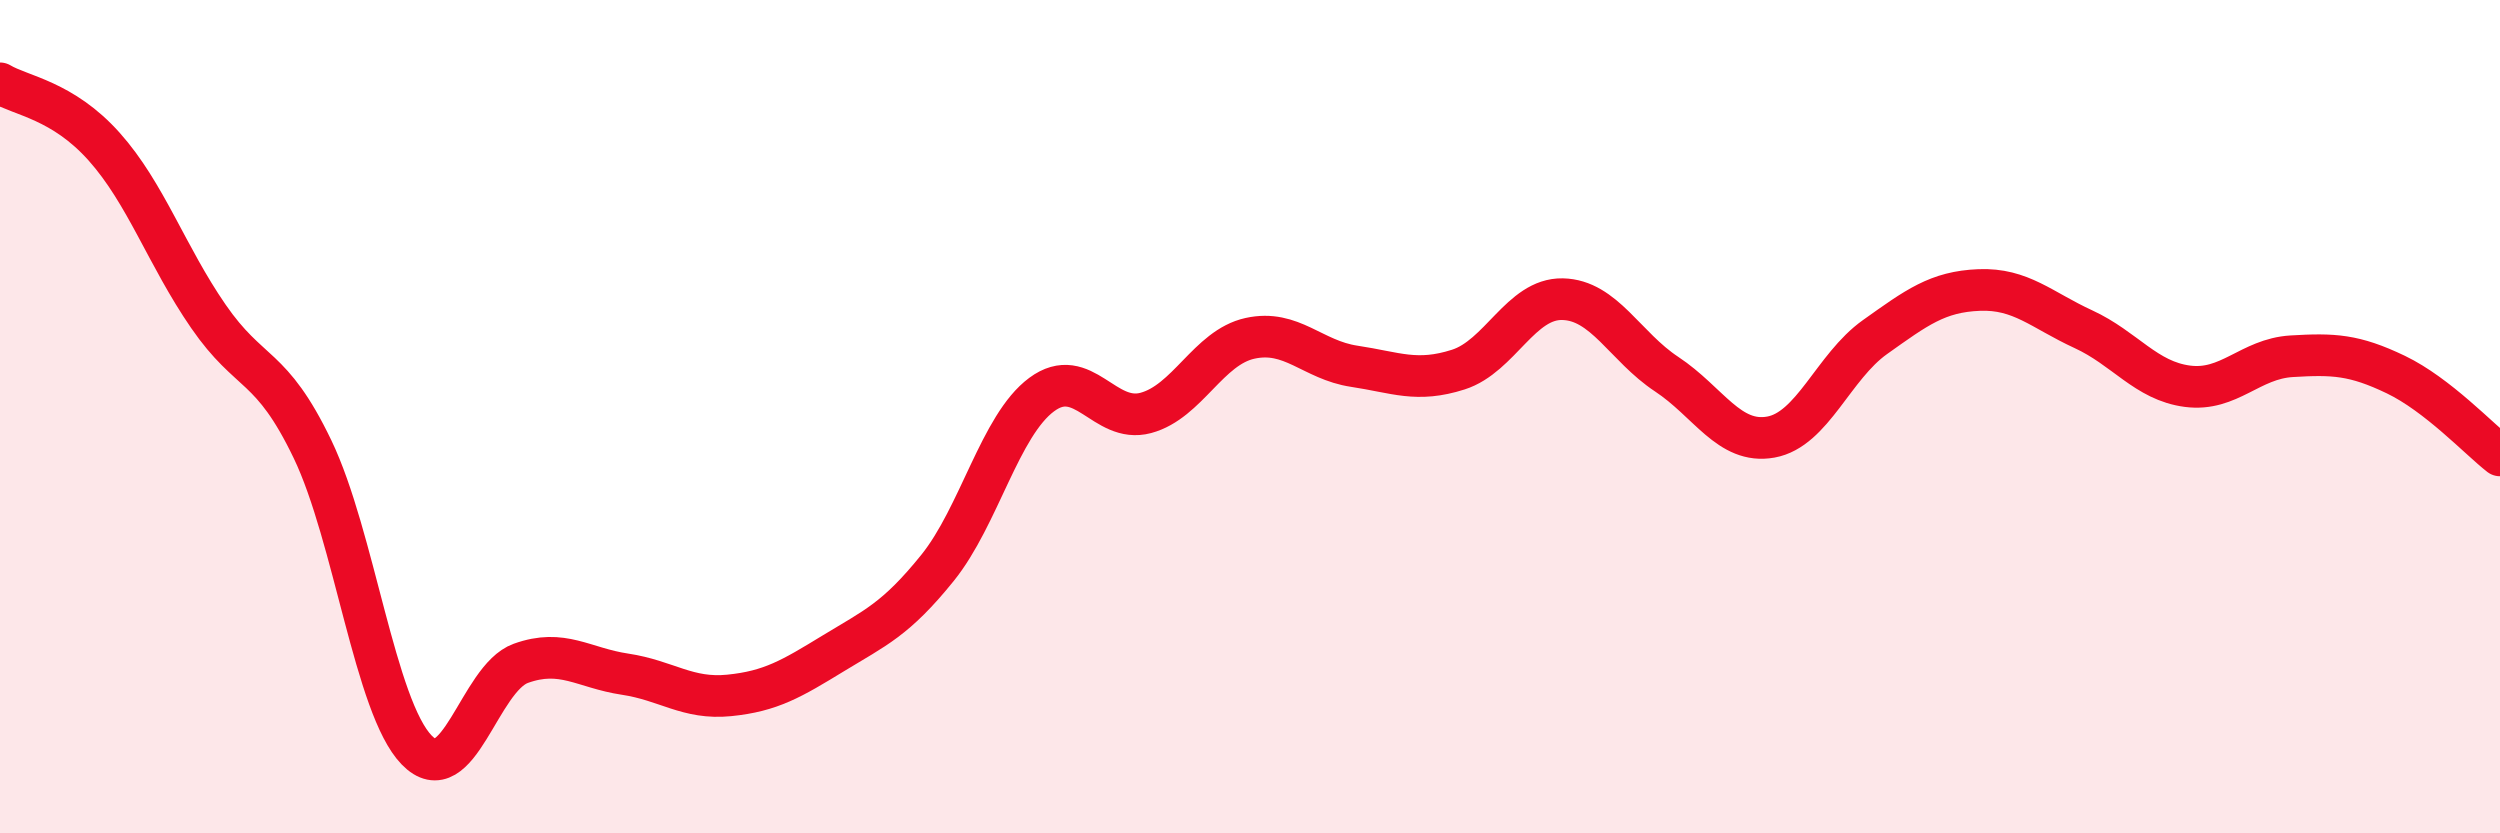
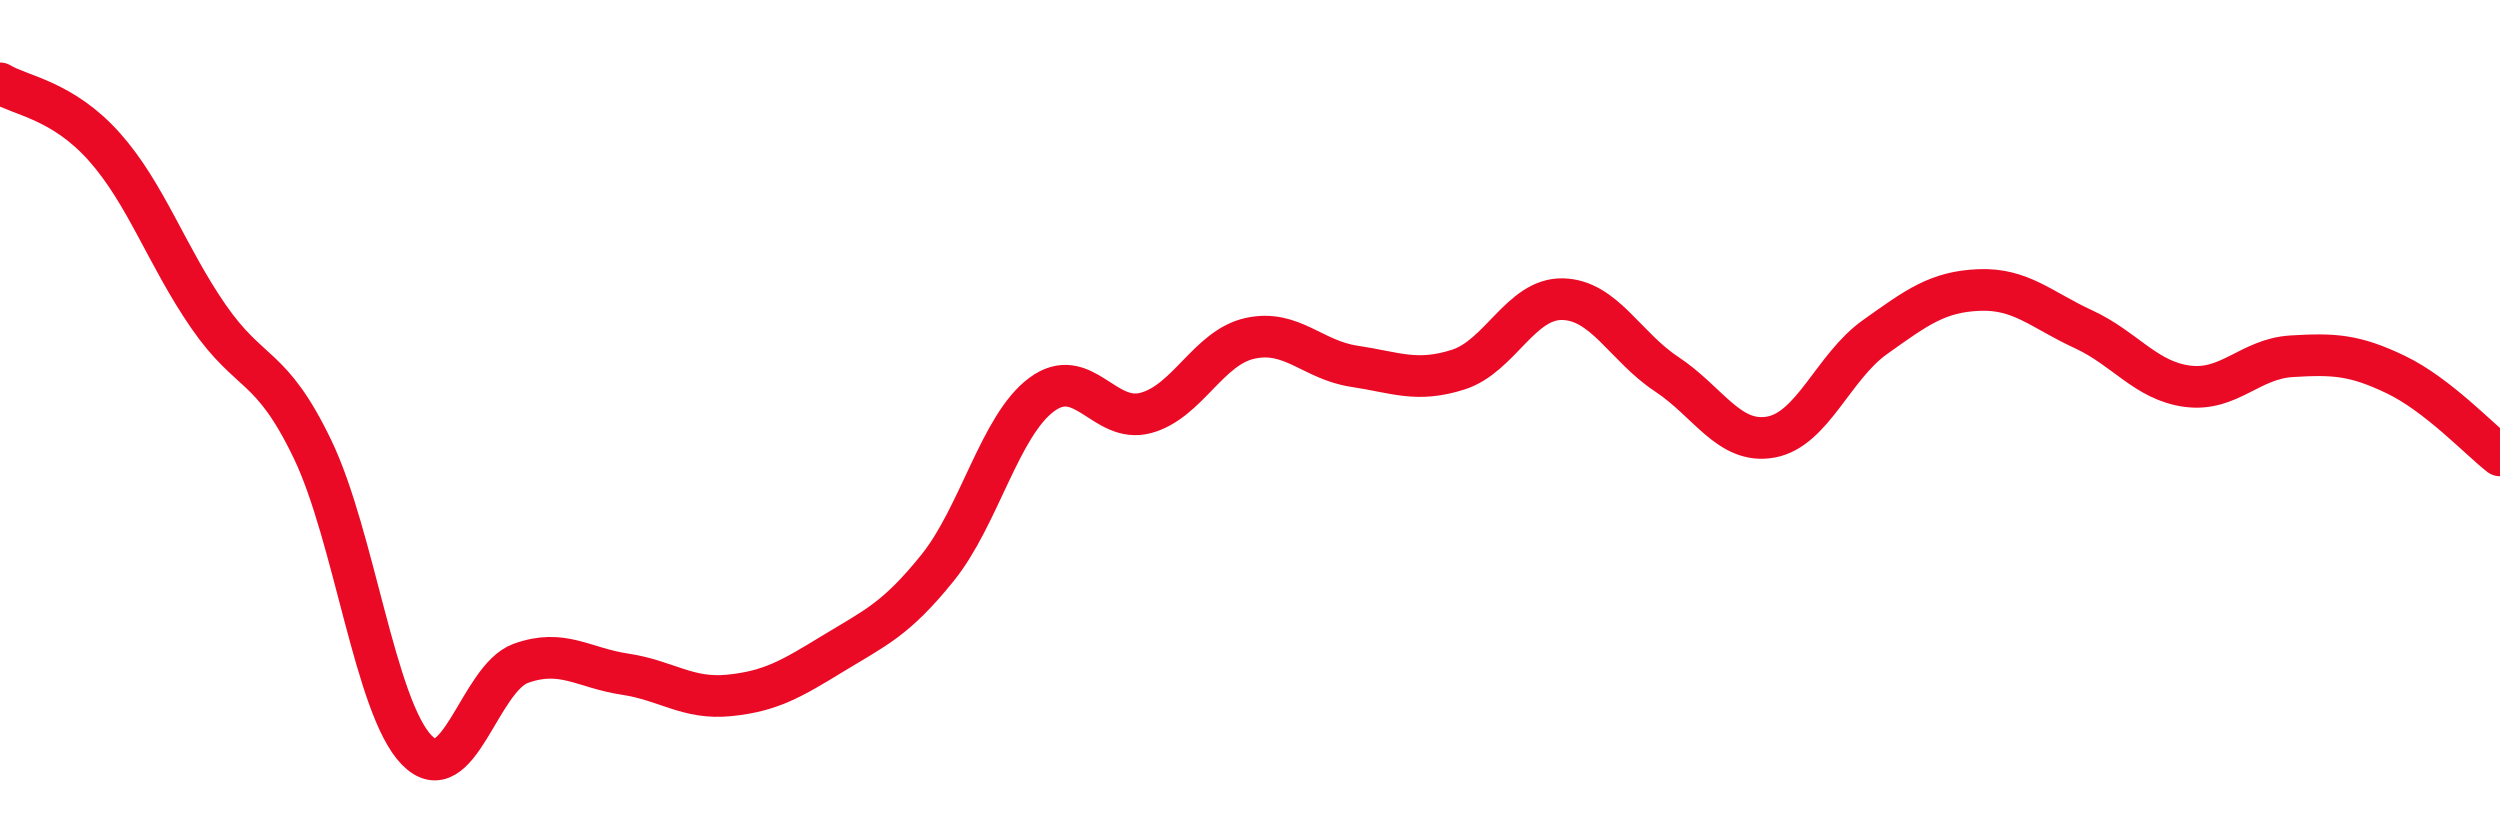
<svg xmlns="http://www.w3.org/2000/svg" width="60" height="20" viewBox="0 0 60 20">
-   <path d="M 0,2 C 0.5,2.3 1.5,2.4 2.5,3.52 C 3.5,4.64 4,6.14 5,7.59 C 6,9.04 6.5,8.7 7.5,10.78 C 8.5,12.86 9,16.97 10,18 C 11,19.03 11.5,16.28 12.5,15.92 C 13.5,15.56 14,16.03 15,16.18 C 16,16.33 16.5,16.79 17.5,16.69 C 18.5,16.59 19,16.29 20,15.68 C 21,15.07 21.5,14.87 22.5,13.63 C 23.5,12.39 24,10.21 25,9.47 C 26,8.73 26.5,10.18 27.5,9.91 C 28.5,9.64 29,8.34 30,8.12 C 31,7.9 31.5,8.64 32.5,8.79 C 33.5,8.94 34,9.19 35,8.87 C 36,8.55 36.5,7.16 37.5,7.18 C 38.5,7.2 39,8.32 40,8.98 C 41,9.64 41.5,10.67 42.5,10.49 C 43.5,10.31 44,8.8 45,8.09 C 46,7.38 46.5,7 47.5,6.96 C 48.5,6.92 49,7.44 50,7.9 C 51,8.36 51.5,9.14 52.5,9.27 C 53.5,9.4 54,8.61 55,8.55 C 56,8.49 56.5,8.51 57.5,8.99 C 58.5,9.47 59.5,10.54 60,10.93L60 20L0 20Z" fill="#EB0A25" opacity="0.1" stroke-linecap="round" stroke-linejoin="round" />
  <path d="M 0,2 C 0.5,2.3 1.5,2.4 2.5,3.52 C 3.5,4.64 4,6.14 5,7.59 C 6,9.04 6.5,8.7 7.5,10.78 C 8.5,12.86 9,16.97 10,18 C 11,19.03 11.5,16.28 12.5,15.92 C 13.5,15.56 14,16.03 15,16.18 C 16,16.33 16.5,16.79 17.5,16.69 C 18.5,16.59 19,16.29 20,15.68 C 21,15.07 21.5,14.87 22.5,13.63 C 23.5,12.39 24,10.21 25,9.47 C 26,8.73 26.5,10.18 27.5,9.91 C 28.5,9.64 29,8.34 30,8.12 C 31,7.9 31.5,8.64 32.5,8.79 C 33.5,8.94 34,9.19 35,8.87 C 36,8.55 36.5,7.16 37.5,7.18 C 38.5,7.2 39,8.32 40,8.98 C 41,9.64 41.5,10.67 42.5,10.49 C 43.5,10.31 44,8.8 45,8.09 C 46,7.38 46.5,7 47.5,6.96 C 48.5,6.92 49,7.44 50,7.9 C 51,8.36 51.5,9.14 52.5,9.27 C 53.5,9.4 54,8.61 55,8.55 C 56,8.49 56.5,8.51 57.5,8.99 C 58.5,9.47 59.5,10.54 60,10.93" stroke="#EB0A25" stroke-width="1" fill="none" stroke-linecap="round" stroke-linejoin="round" />
</svg>